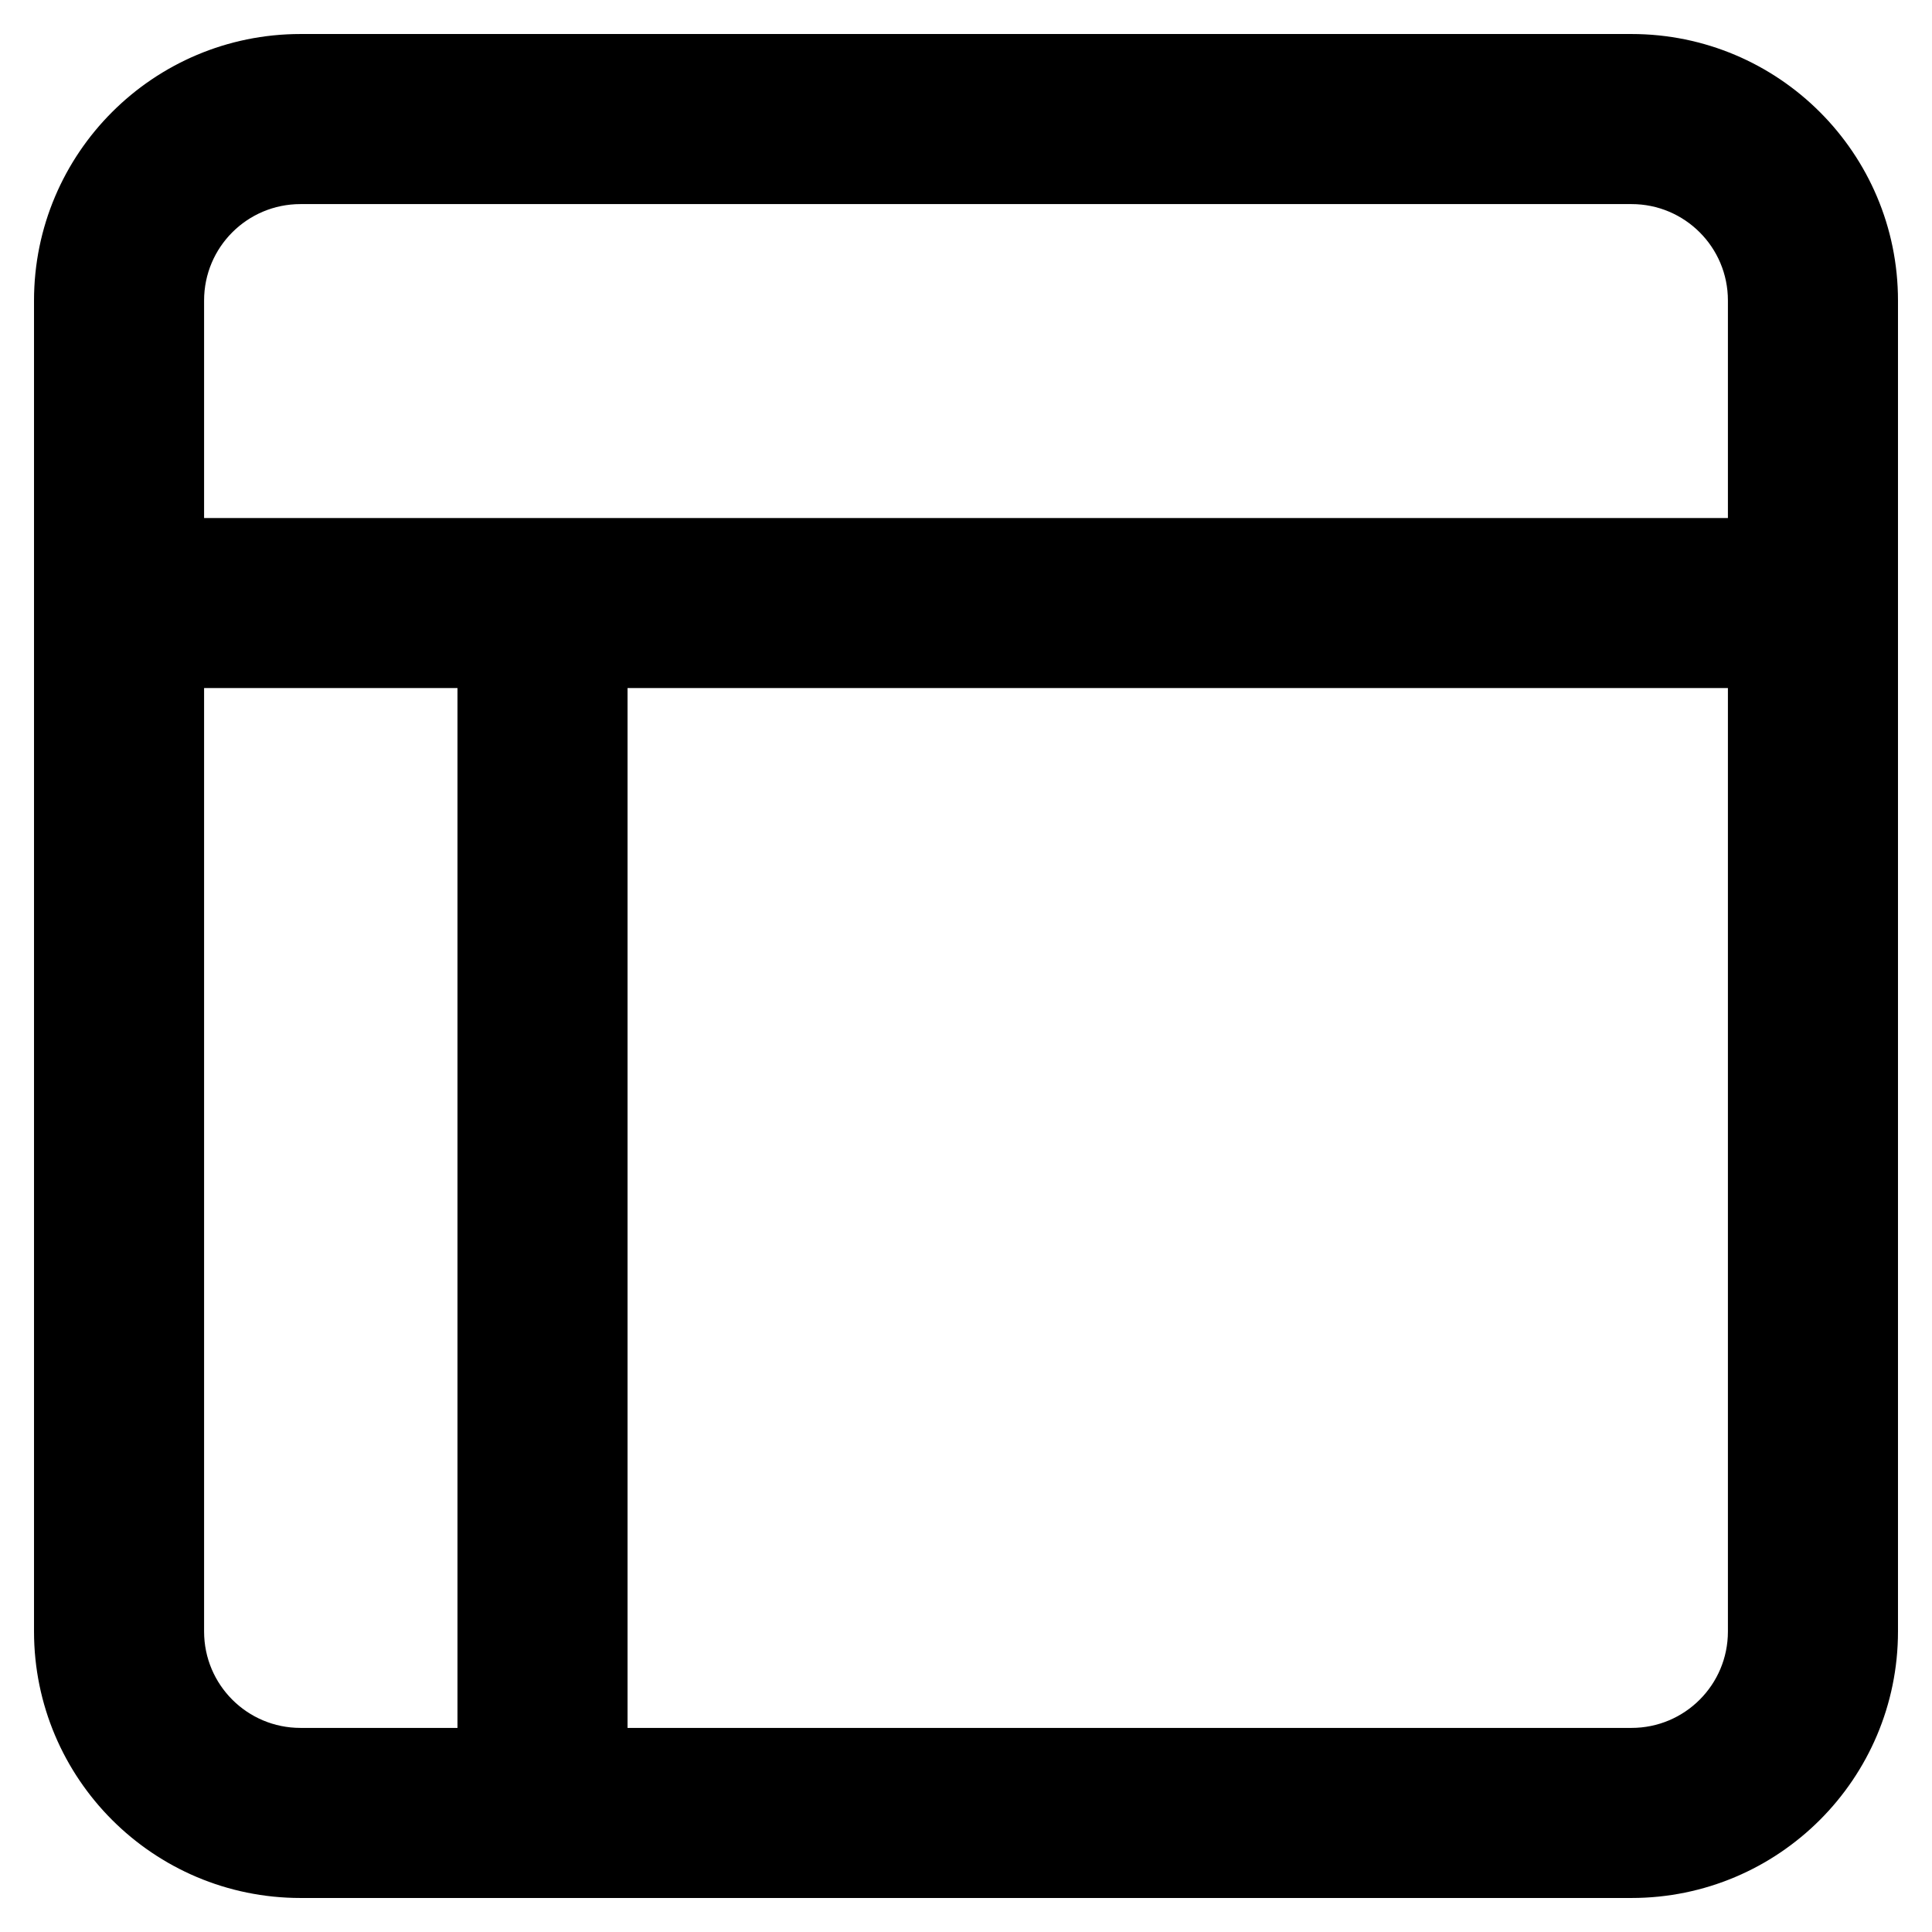
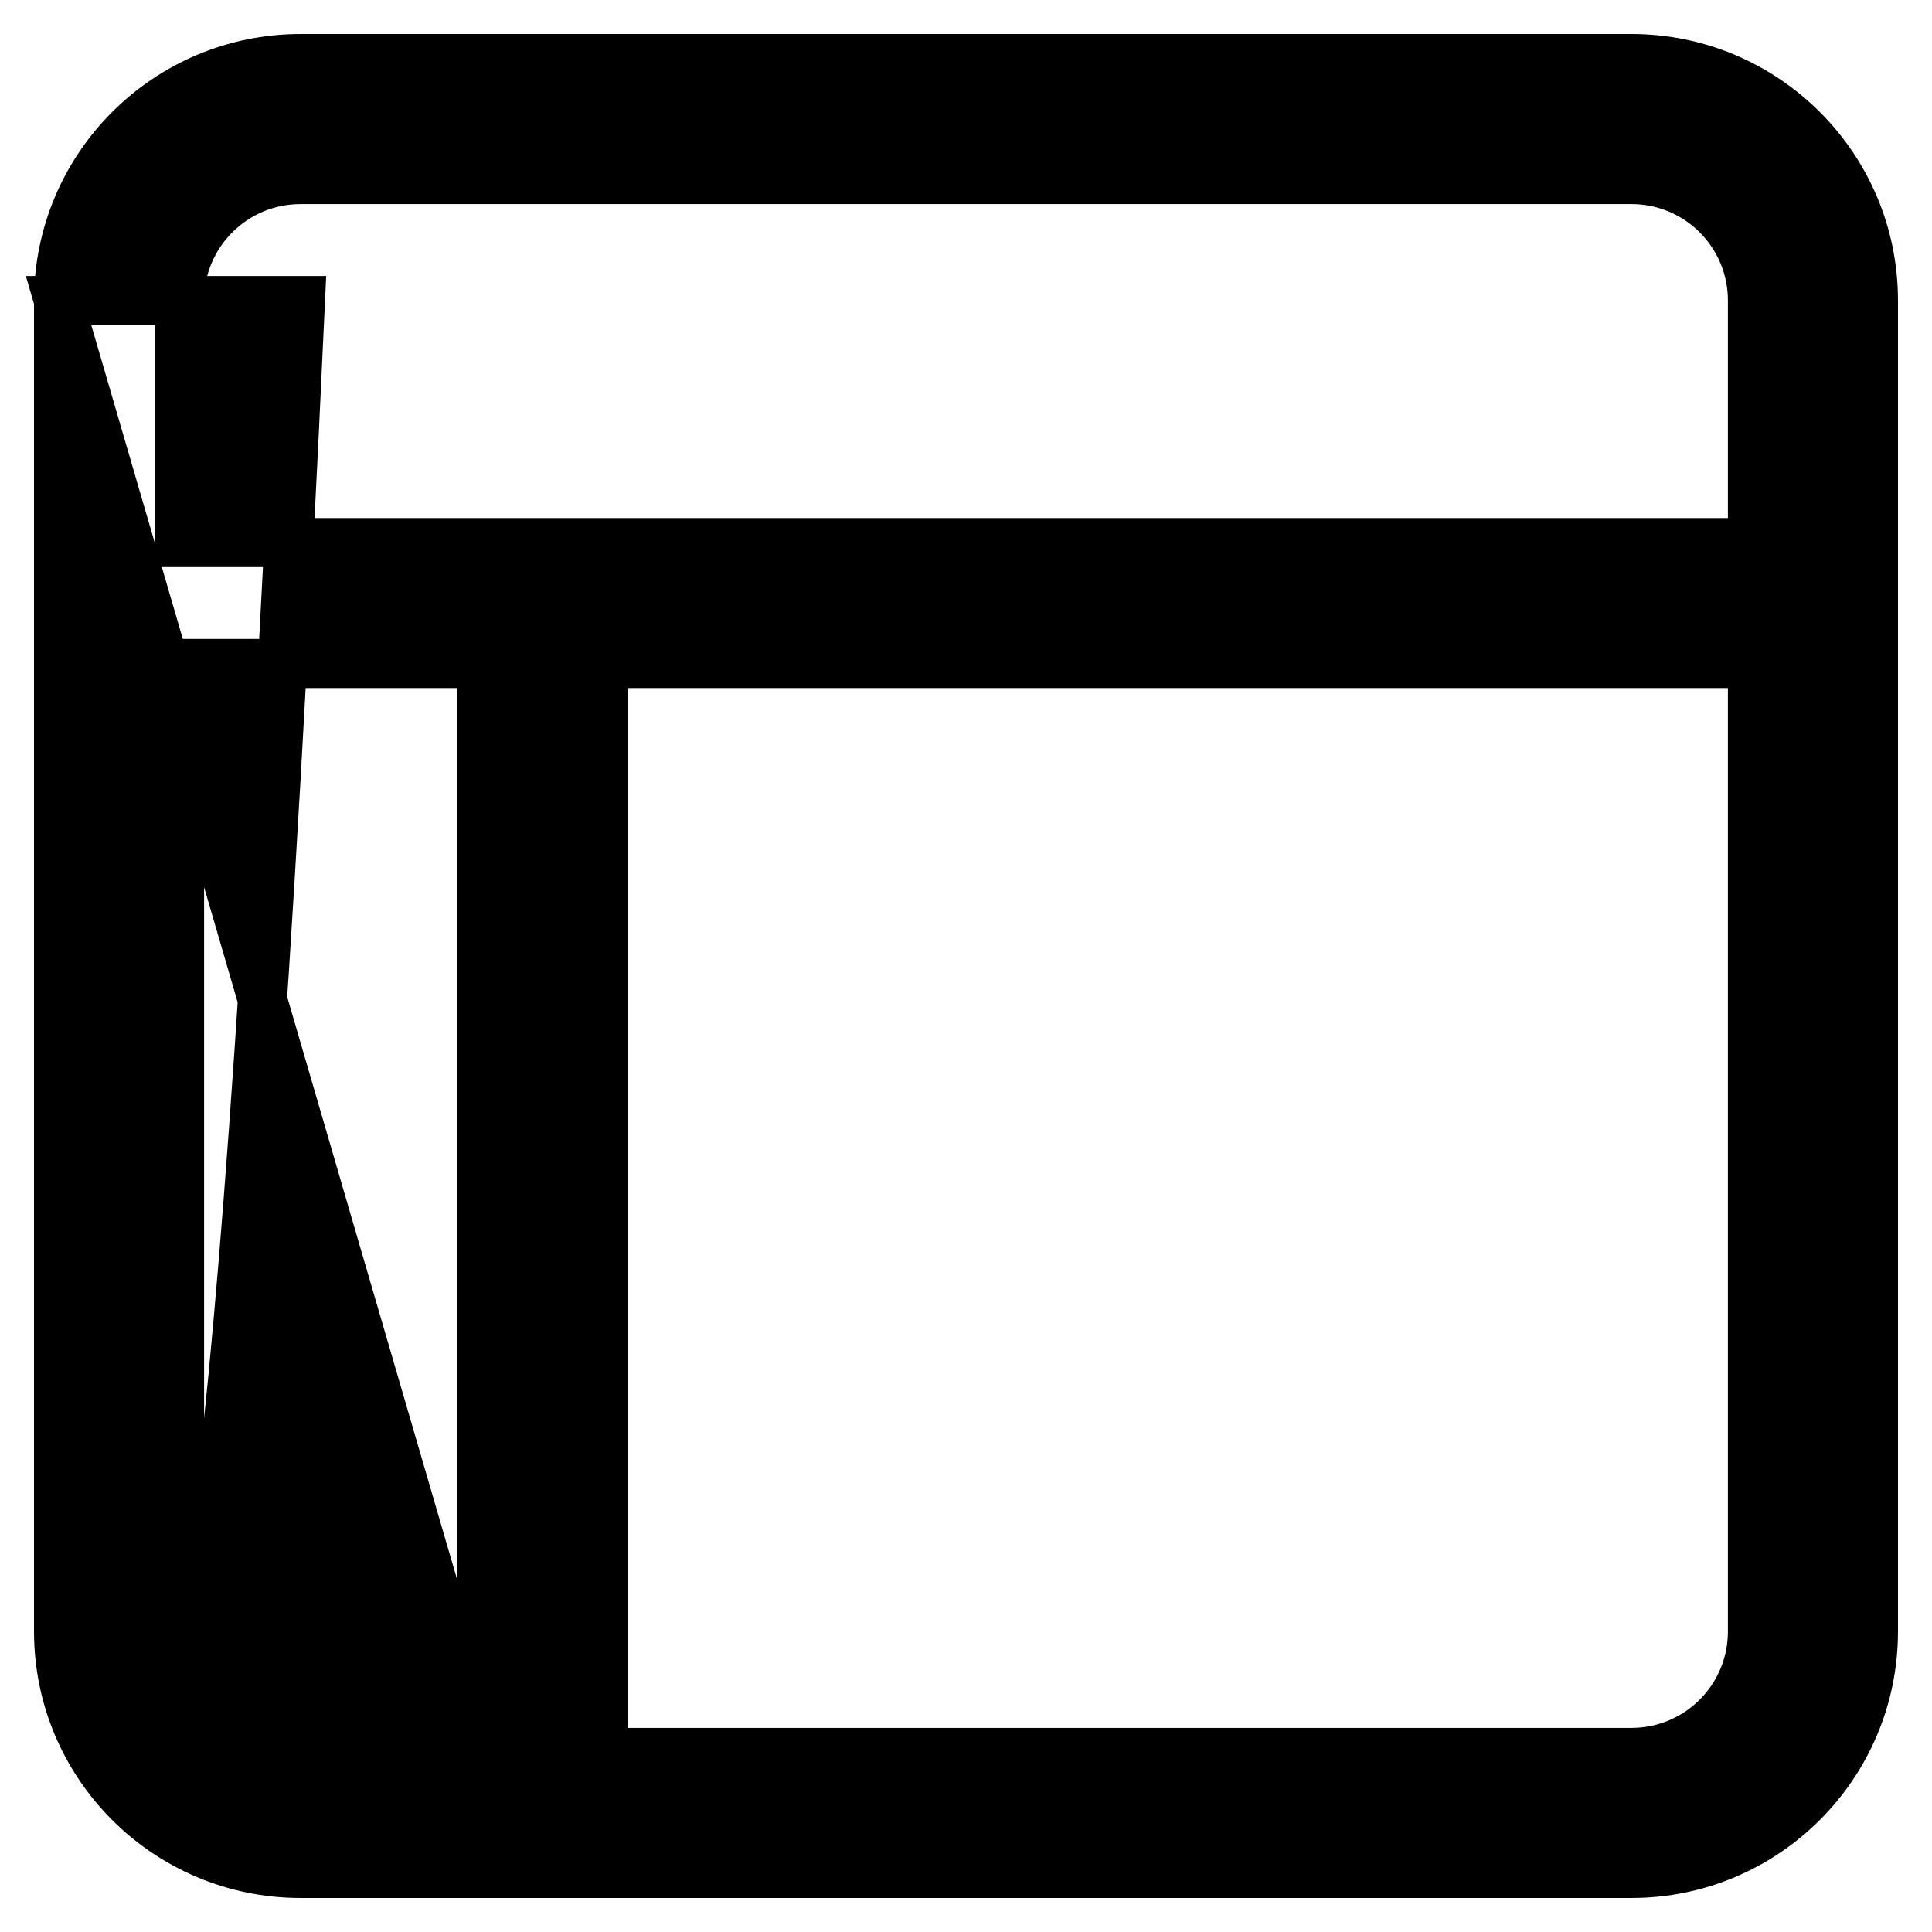
<svg xmlns="http://www.w3.org/2000/svg" width="33" height="33" viewBox="0 0 33 33" fill="none">
-   <path fill-rule="evenodd" clip-rule="evenodd" d="M1 5.133V27.867C1 30.149 2.851 32 5.133 32H27.867C30.149 32 32 30.149 32 27.867V5.133C32 2.851 30.149 1 27.867 1H5.133C2.851 1 1 2.851 1 5.133ZM8.233 29.933H5.133C3.991 29.933 3.067 29.009 3.067 27.867V11.333H8.233V29.933ZM29.933 11.333V27.867C29.933 29.009 29.009 29.933 27.867 29.933H10.3V11.333H29.933ZM29.933 9.267H3.067V5.133C3.067 3.991 3.991 3.067 5.133 3.067H27.867C29.009 3.067 29.933 3.991 29.933 5.133V9.267Z" fill="black" stroke="black" stroke-width="0.838" />
+   <path fill-rule="evenodd" clip-rule="evenodd" d="M1 5.133V27.867C1 30.149 2.851 32 5.133 32H27.867C30.149 32 32 30.149 32 27.867V5.133C32 2.851 30.149 1 27.867 1H5.133C2.851 1 1 2.851 1 5.133ZH5.133C3.991 29.933 3.067 29.009 3.067 27.867V11.333H8.233V29.933ZM29.933 11.333V27.867C29.933 29.009 29.009 29.933 27.867 29.933H10.3V11.333H29.933ZM29.933 9.267H3.067V5.133C3.067 3.991 3.991 3.067 5.133 3.067H27.867C29.009 3.067 29.933 3.991 29.933 5.133V9.267Z" fill="black" stroke="black" stroke-width="0.838" />
</svg>